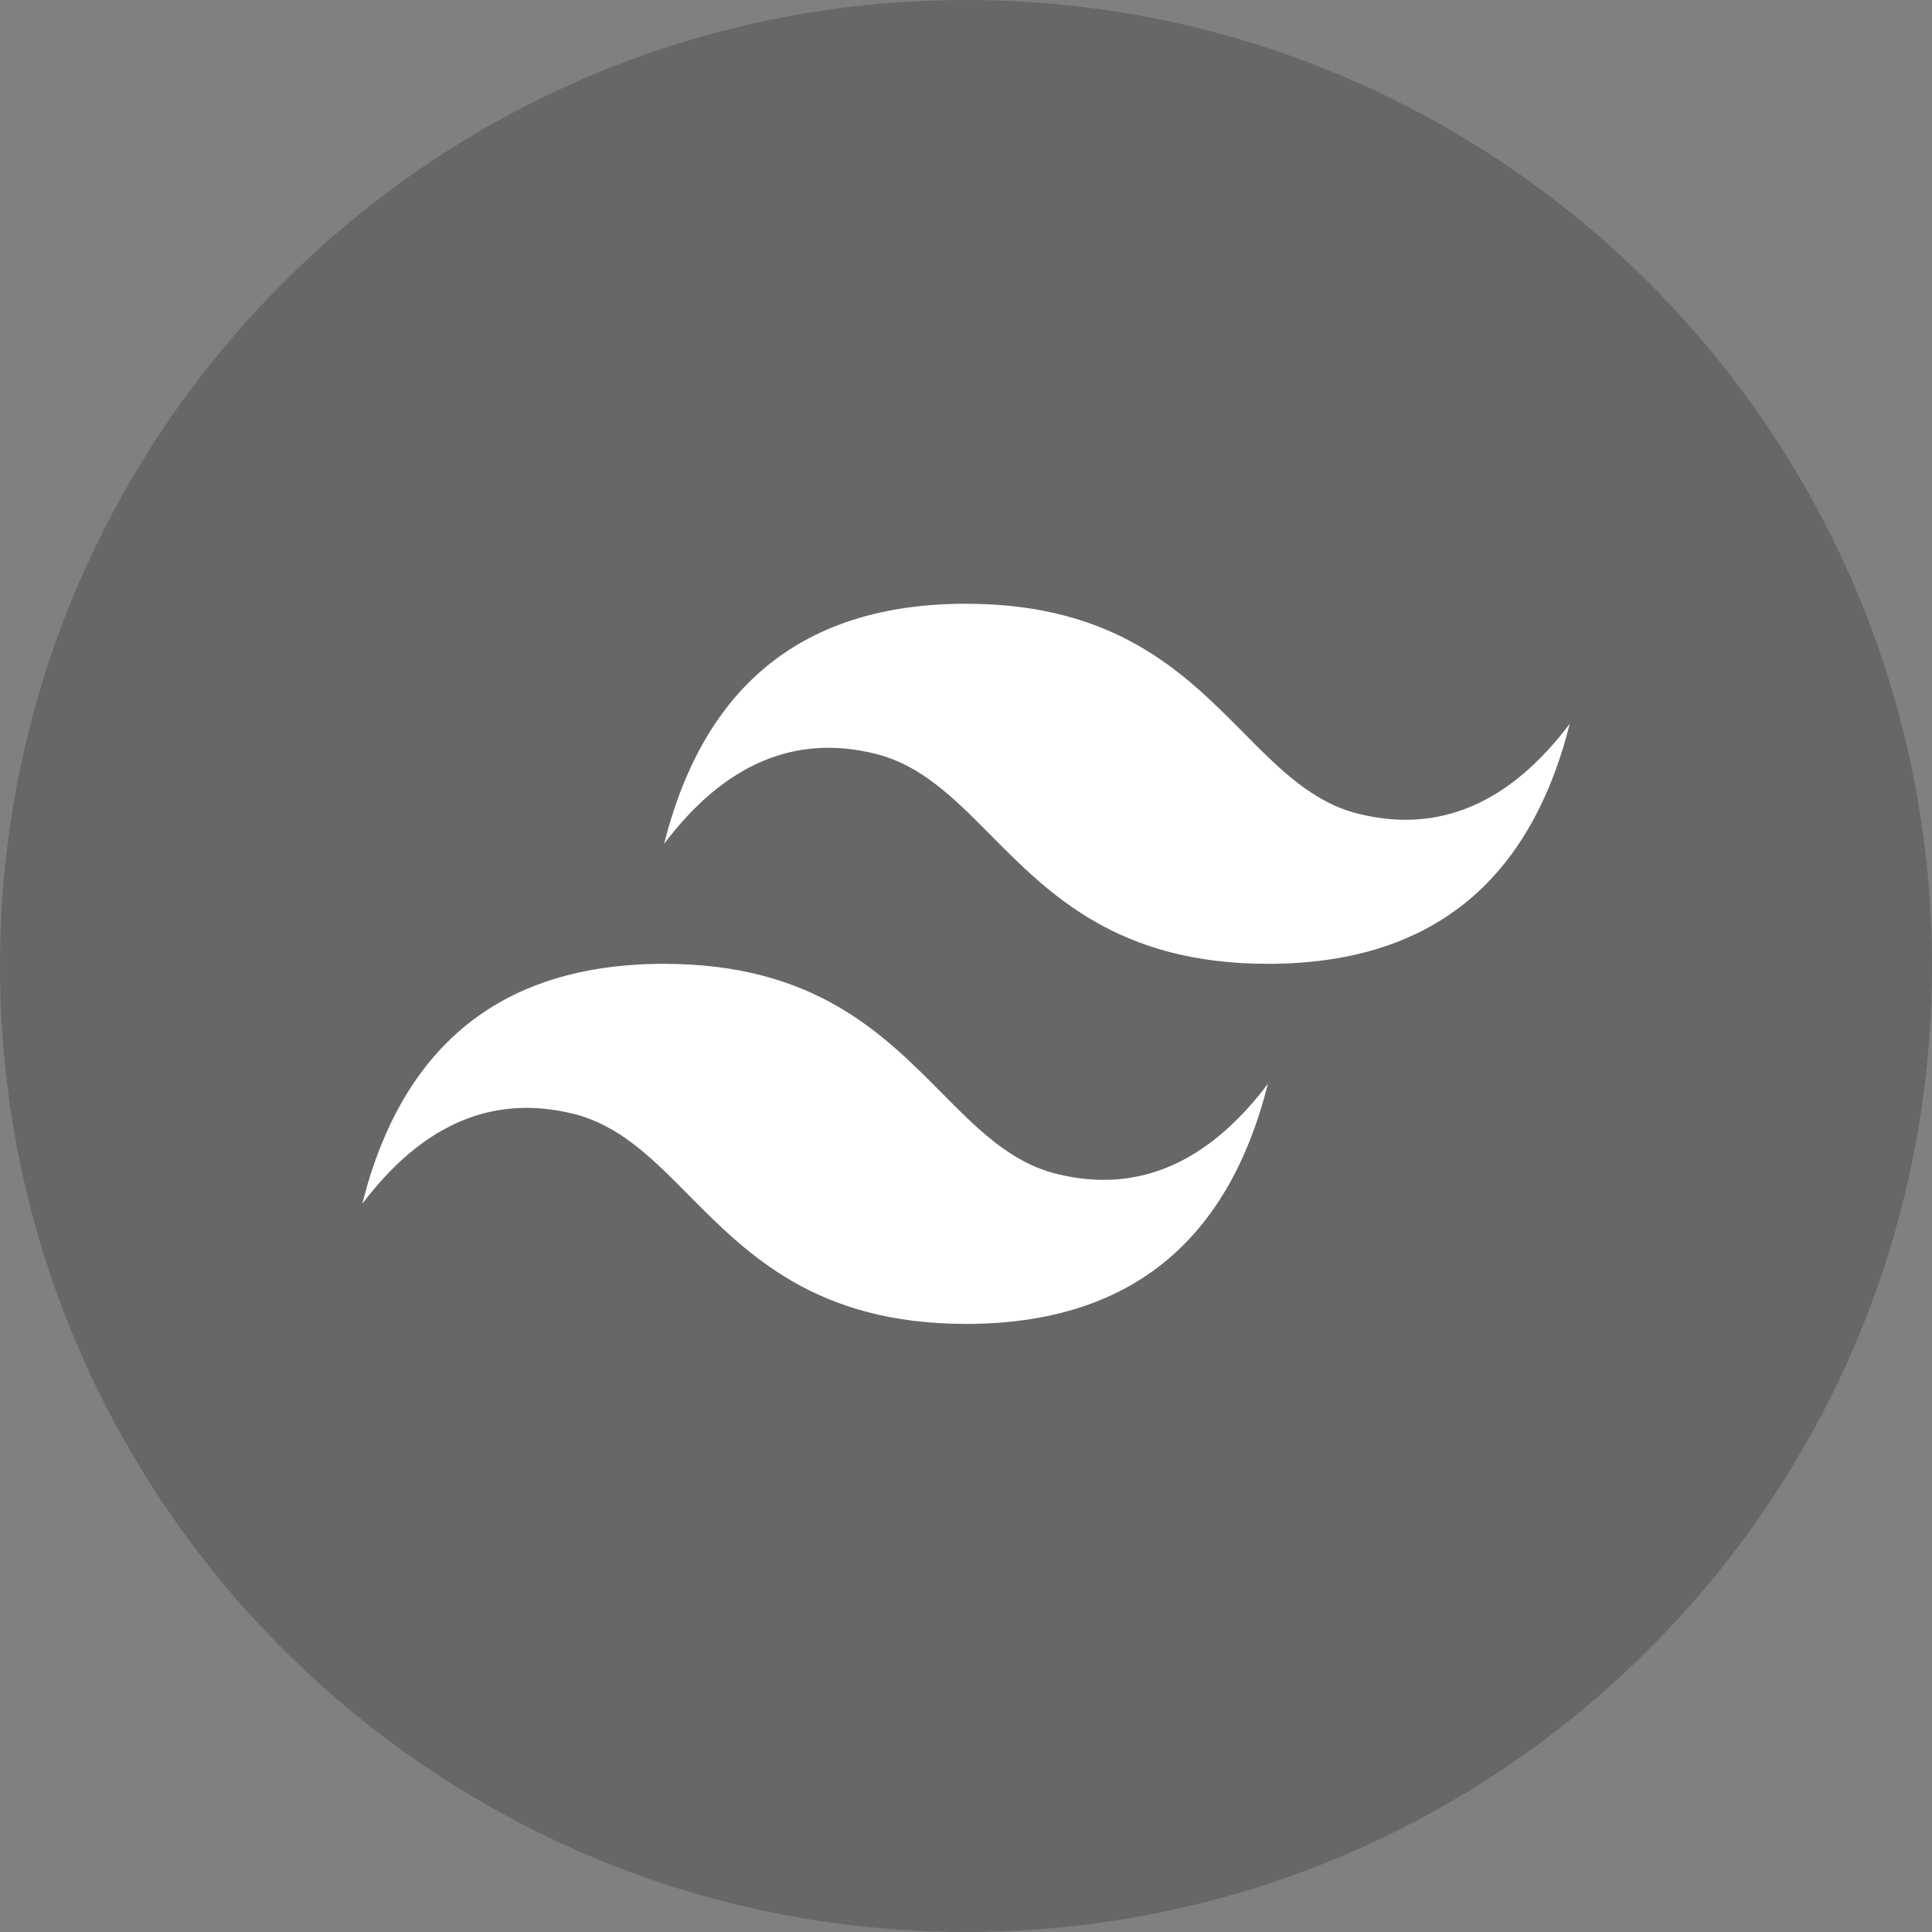
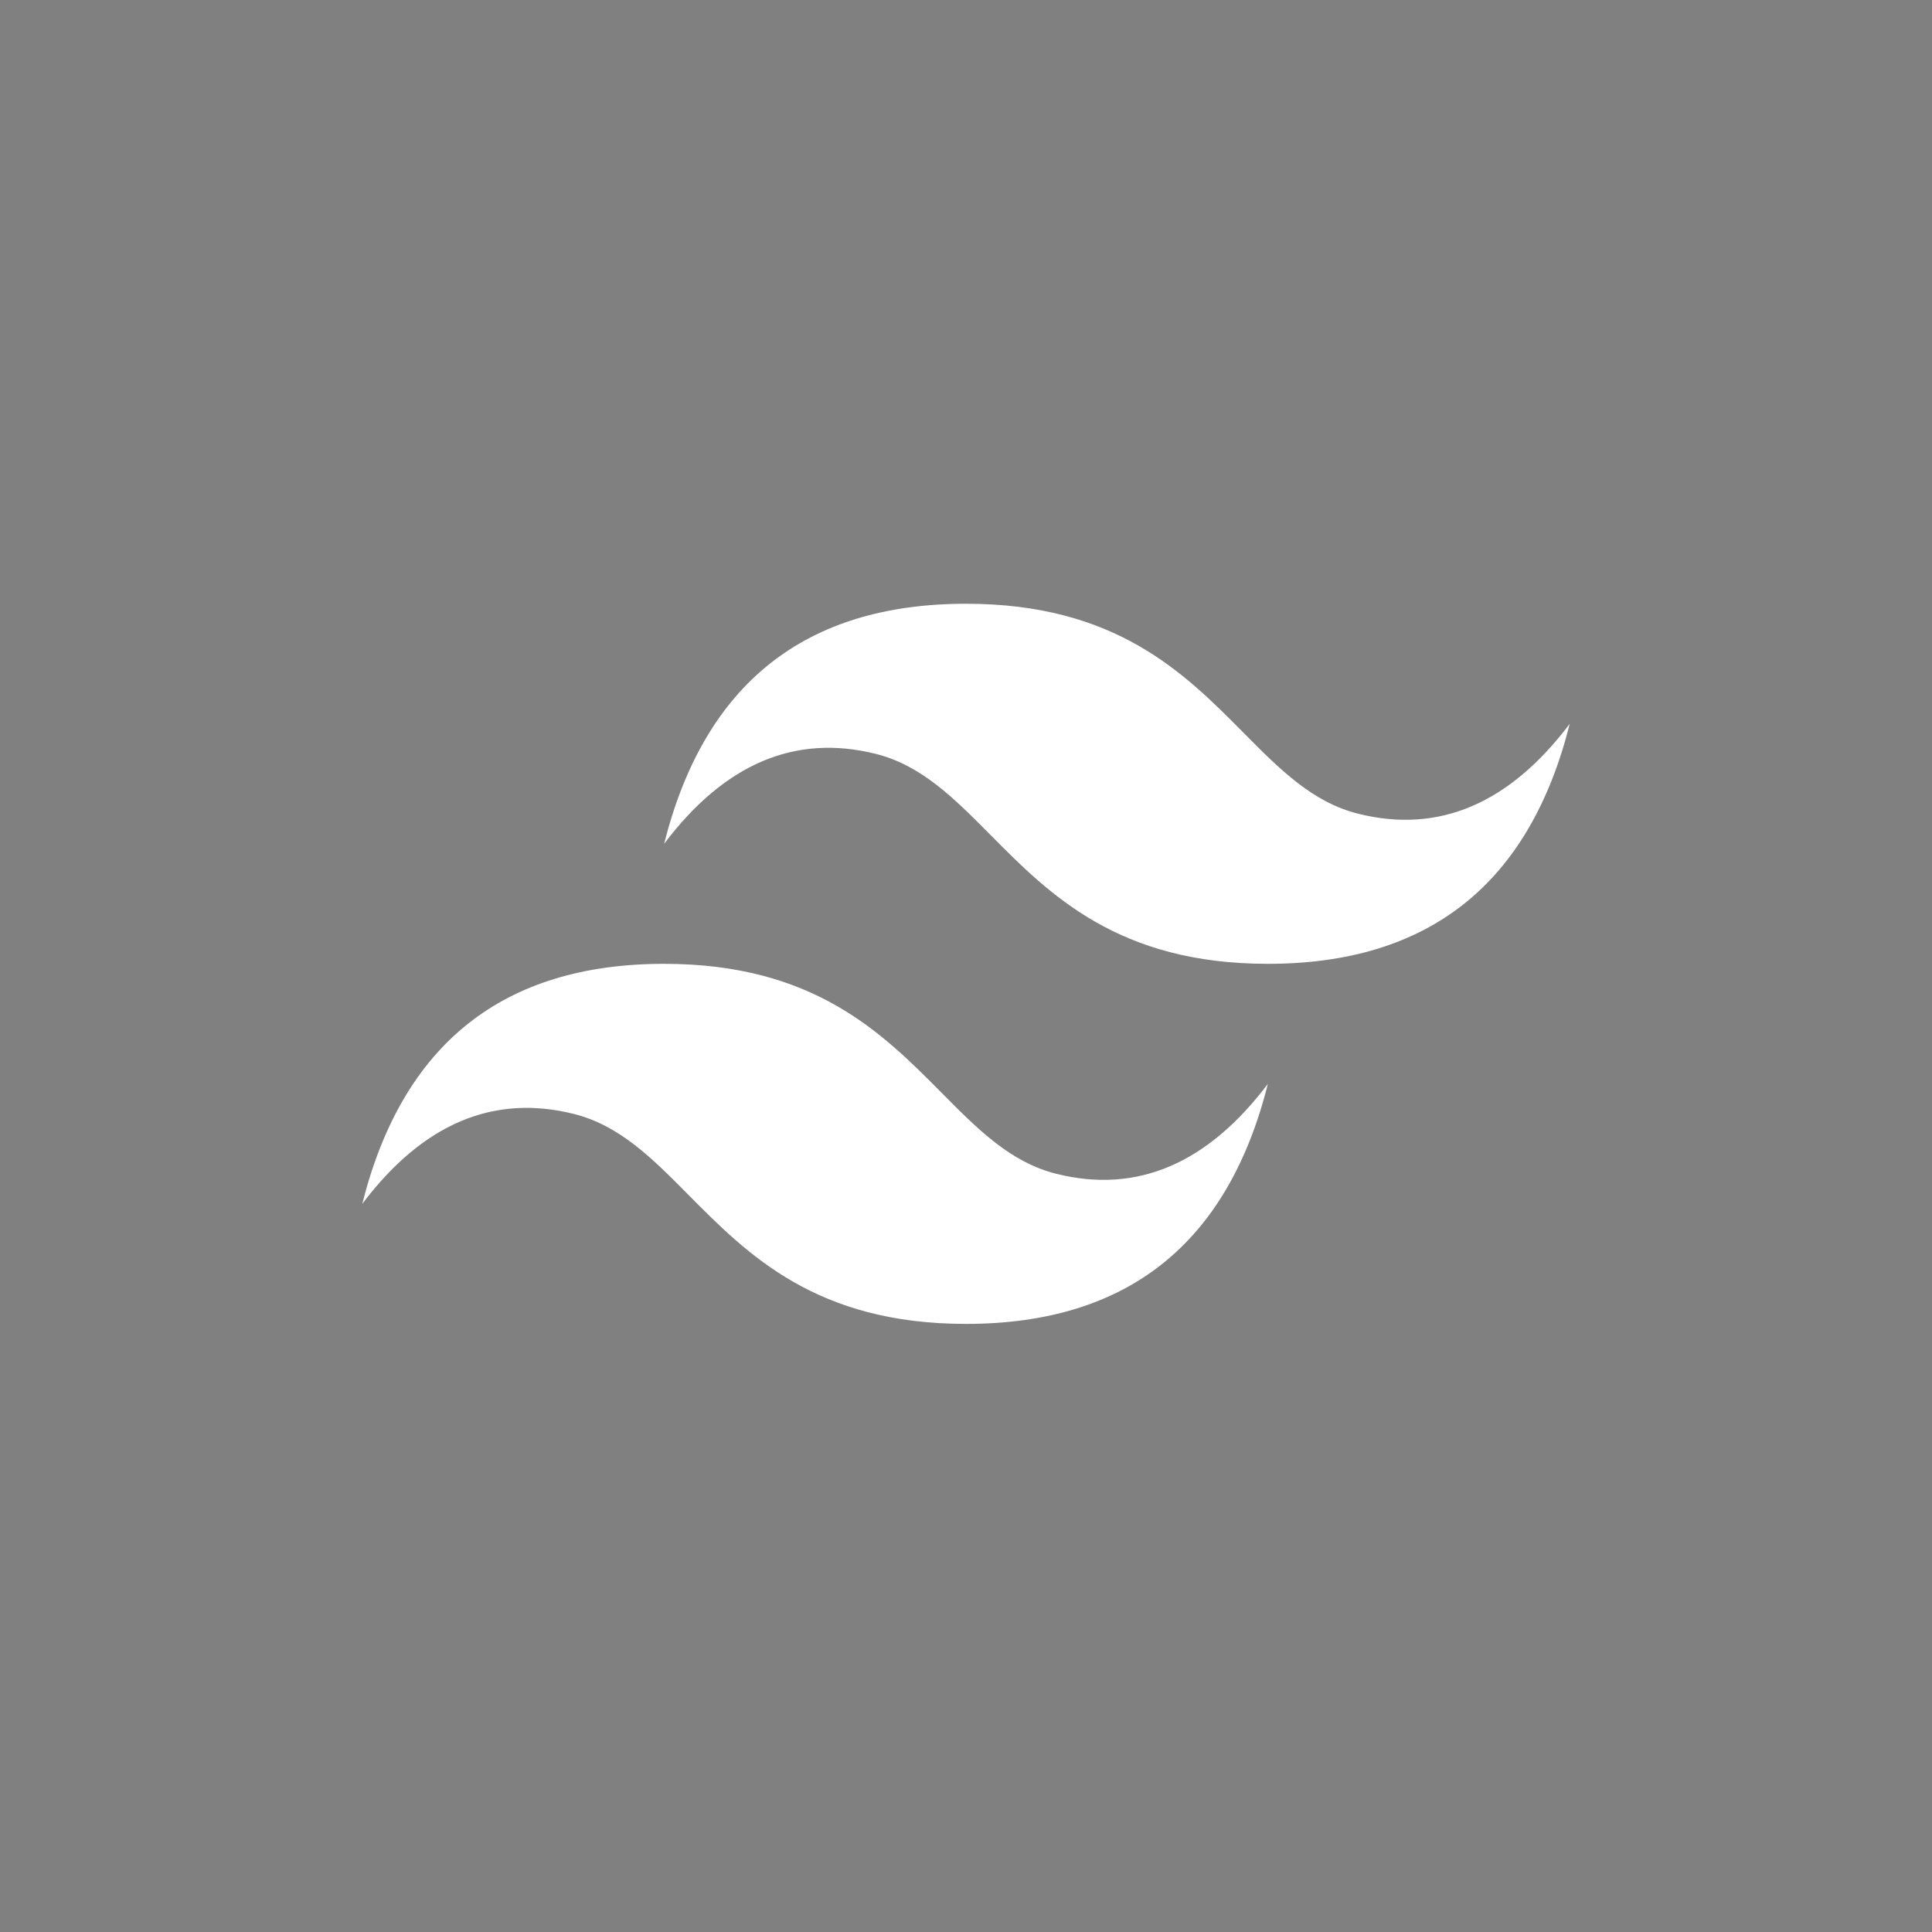
<svg xmlns="http://www.w3.org/2000/svg" width="32" height="32" viewBox="0 0 32 32" fill="none">
  <rect x="0" y="0" width="32" height="32" fill="#808080" stroke="none" />
-   <path d="M0 16C0 7.163 7.163 0 16 0C24.837 0 32 7.163 32 16C32 24.837 24.837 32 16 32C7.163 32 0 24.837 0 16Z" fill="#080808" fill-opacity="0.2" />
  <path fill-rule="evenodd" clip-rule="evenodd" d="M16 10C13.333 10 11.667 11.325 11 13.976C12 12.651 13.167 12.154 14.5 12.485C15.261 12.674 15.805 13.223 16.406 13.83C17.387 14.819 18.522 15.964 21 15.964C23.667 15.964 25.333 14.639 26 11.988C25 13.313 23.834 13.81 22.5 13.479C21.739 13.29 21.195 12.741 20.594 12.134C19.613 11.144 18.479 10 16 10ZM11 15.964C8.333 15.964 6.667 17.289 6 19.94C7 18.615 8.167 18.118 9.5 18.449C10.261 18.638 10.805 19.187 11.406 19.794C12.387 20.783 13.521 21.928 16 21.928C18.667 21.928 20.334 20.603 21 17.952C20 19.277 18.833 19.774 17.5 19.443C16.739 19.254 16.195 18.705 15.594 18.098C14.613 17.109 13.478 15.964 11 15.964Z" fill="white" />
</svg>